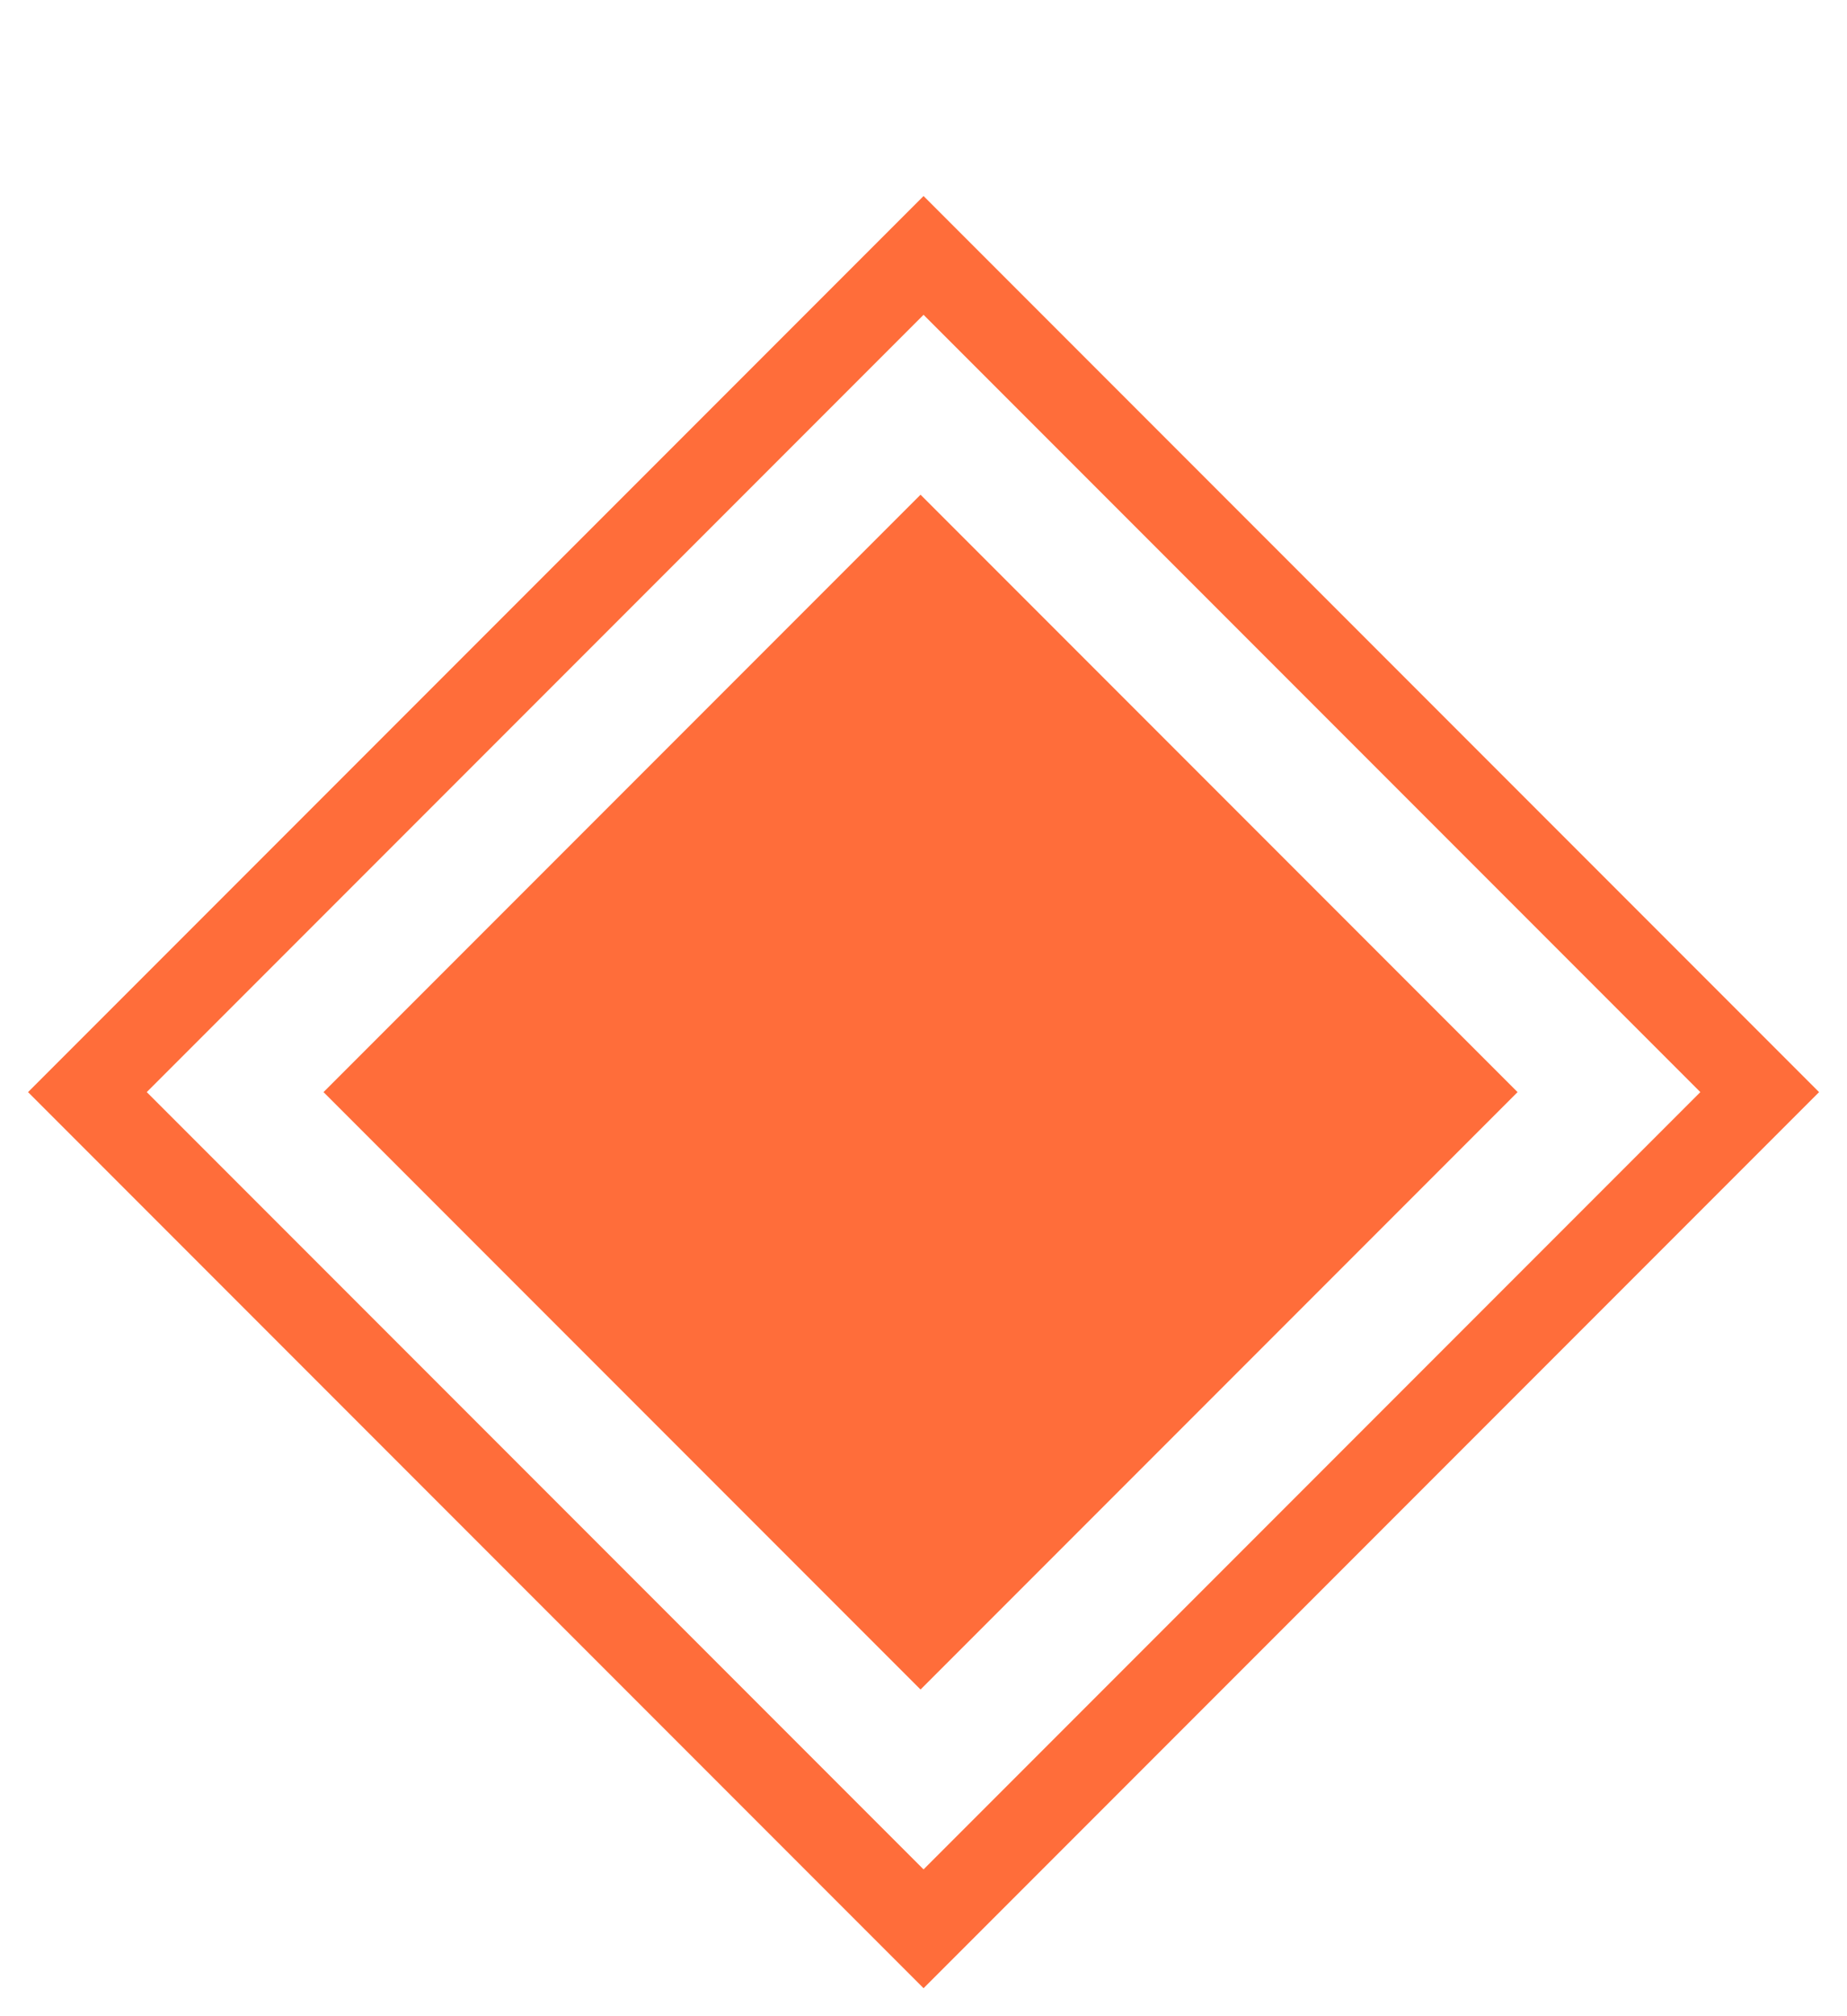
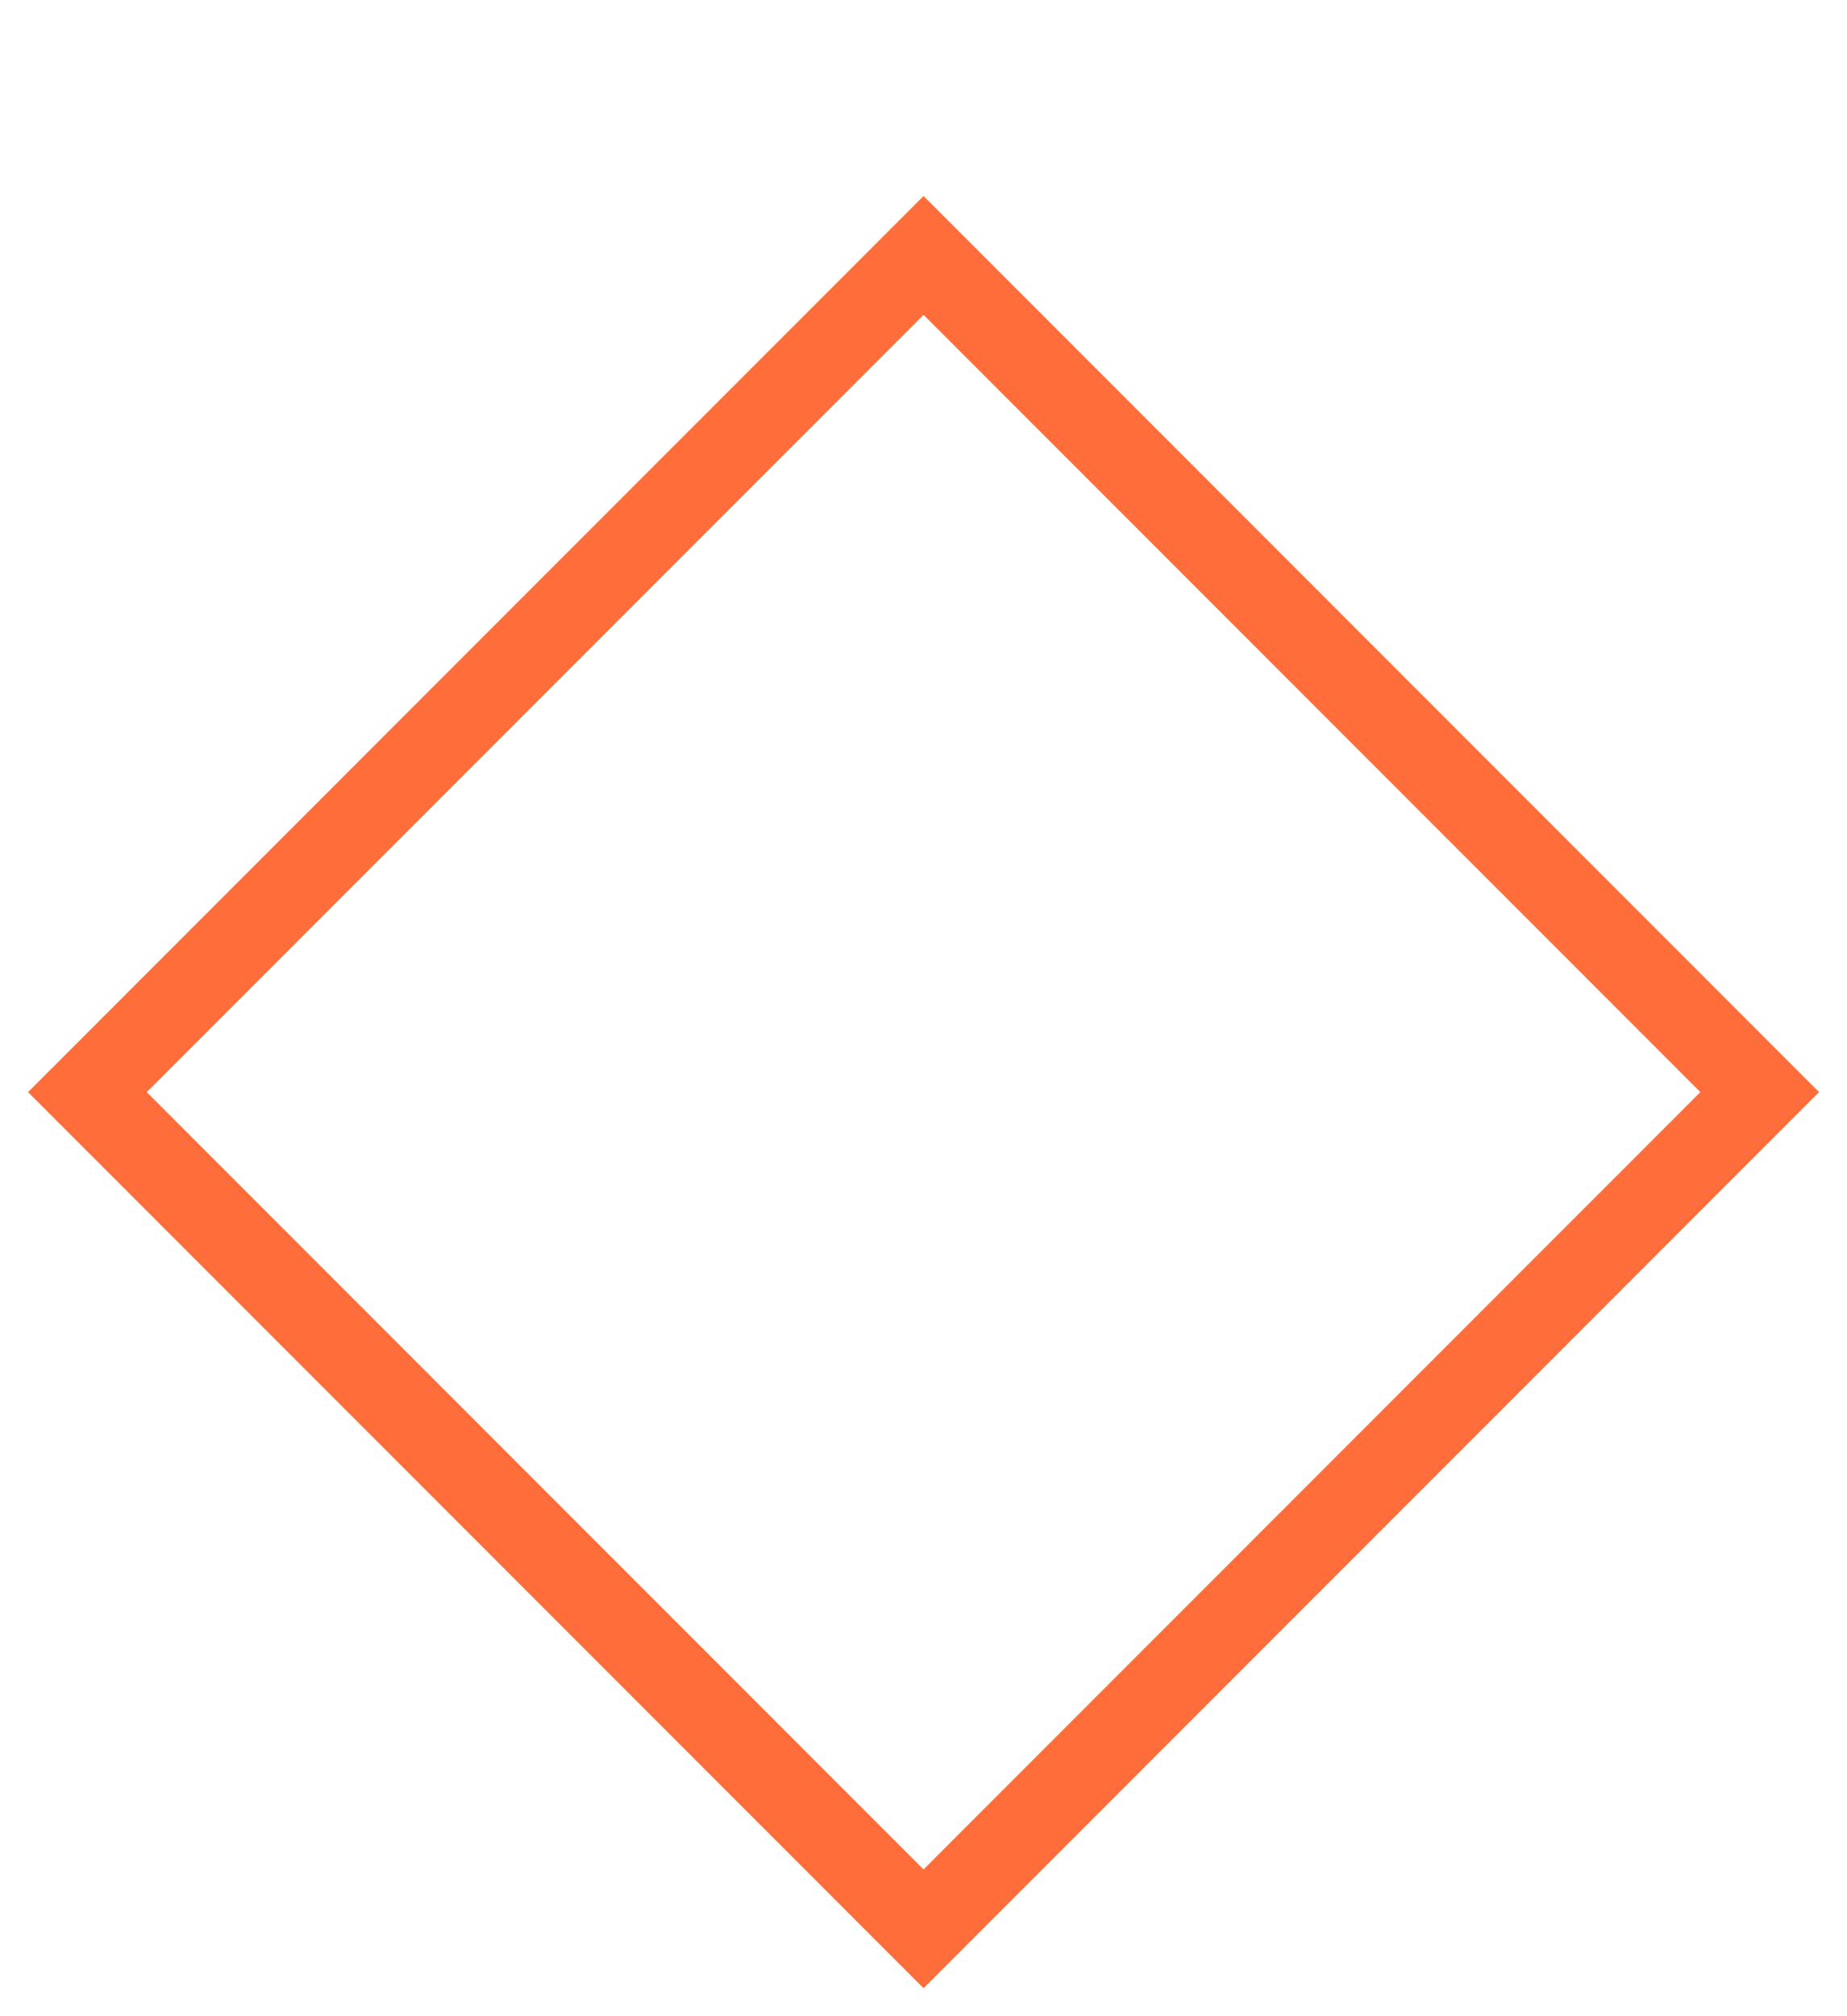
<svg xmlns="http://www.w3.org/2000/svg" width="22" height="24" viewBox="0 0 22 24" fill="none">
-   <rect x="4.209" y="13" width="9.554" height="9.554" transform="rotate(-45 4.209 13)" fill="#FF6D3A" stroke="#FF6D3A" stroke-width="0.503" />
  <rect x="1.041" y="13" width="14.085" height="14.085" transform="rotate(-45 1.041 13)" stroke="#FF6D3A" />
</svg>